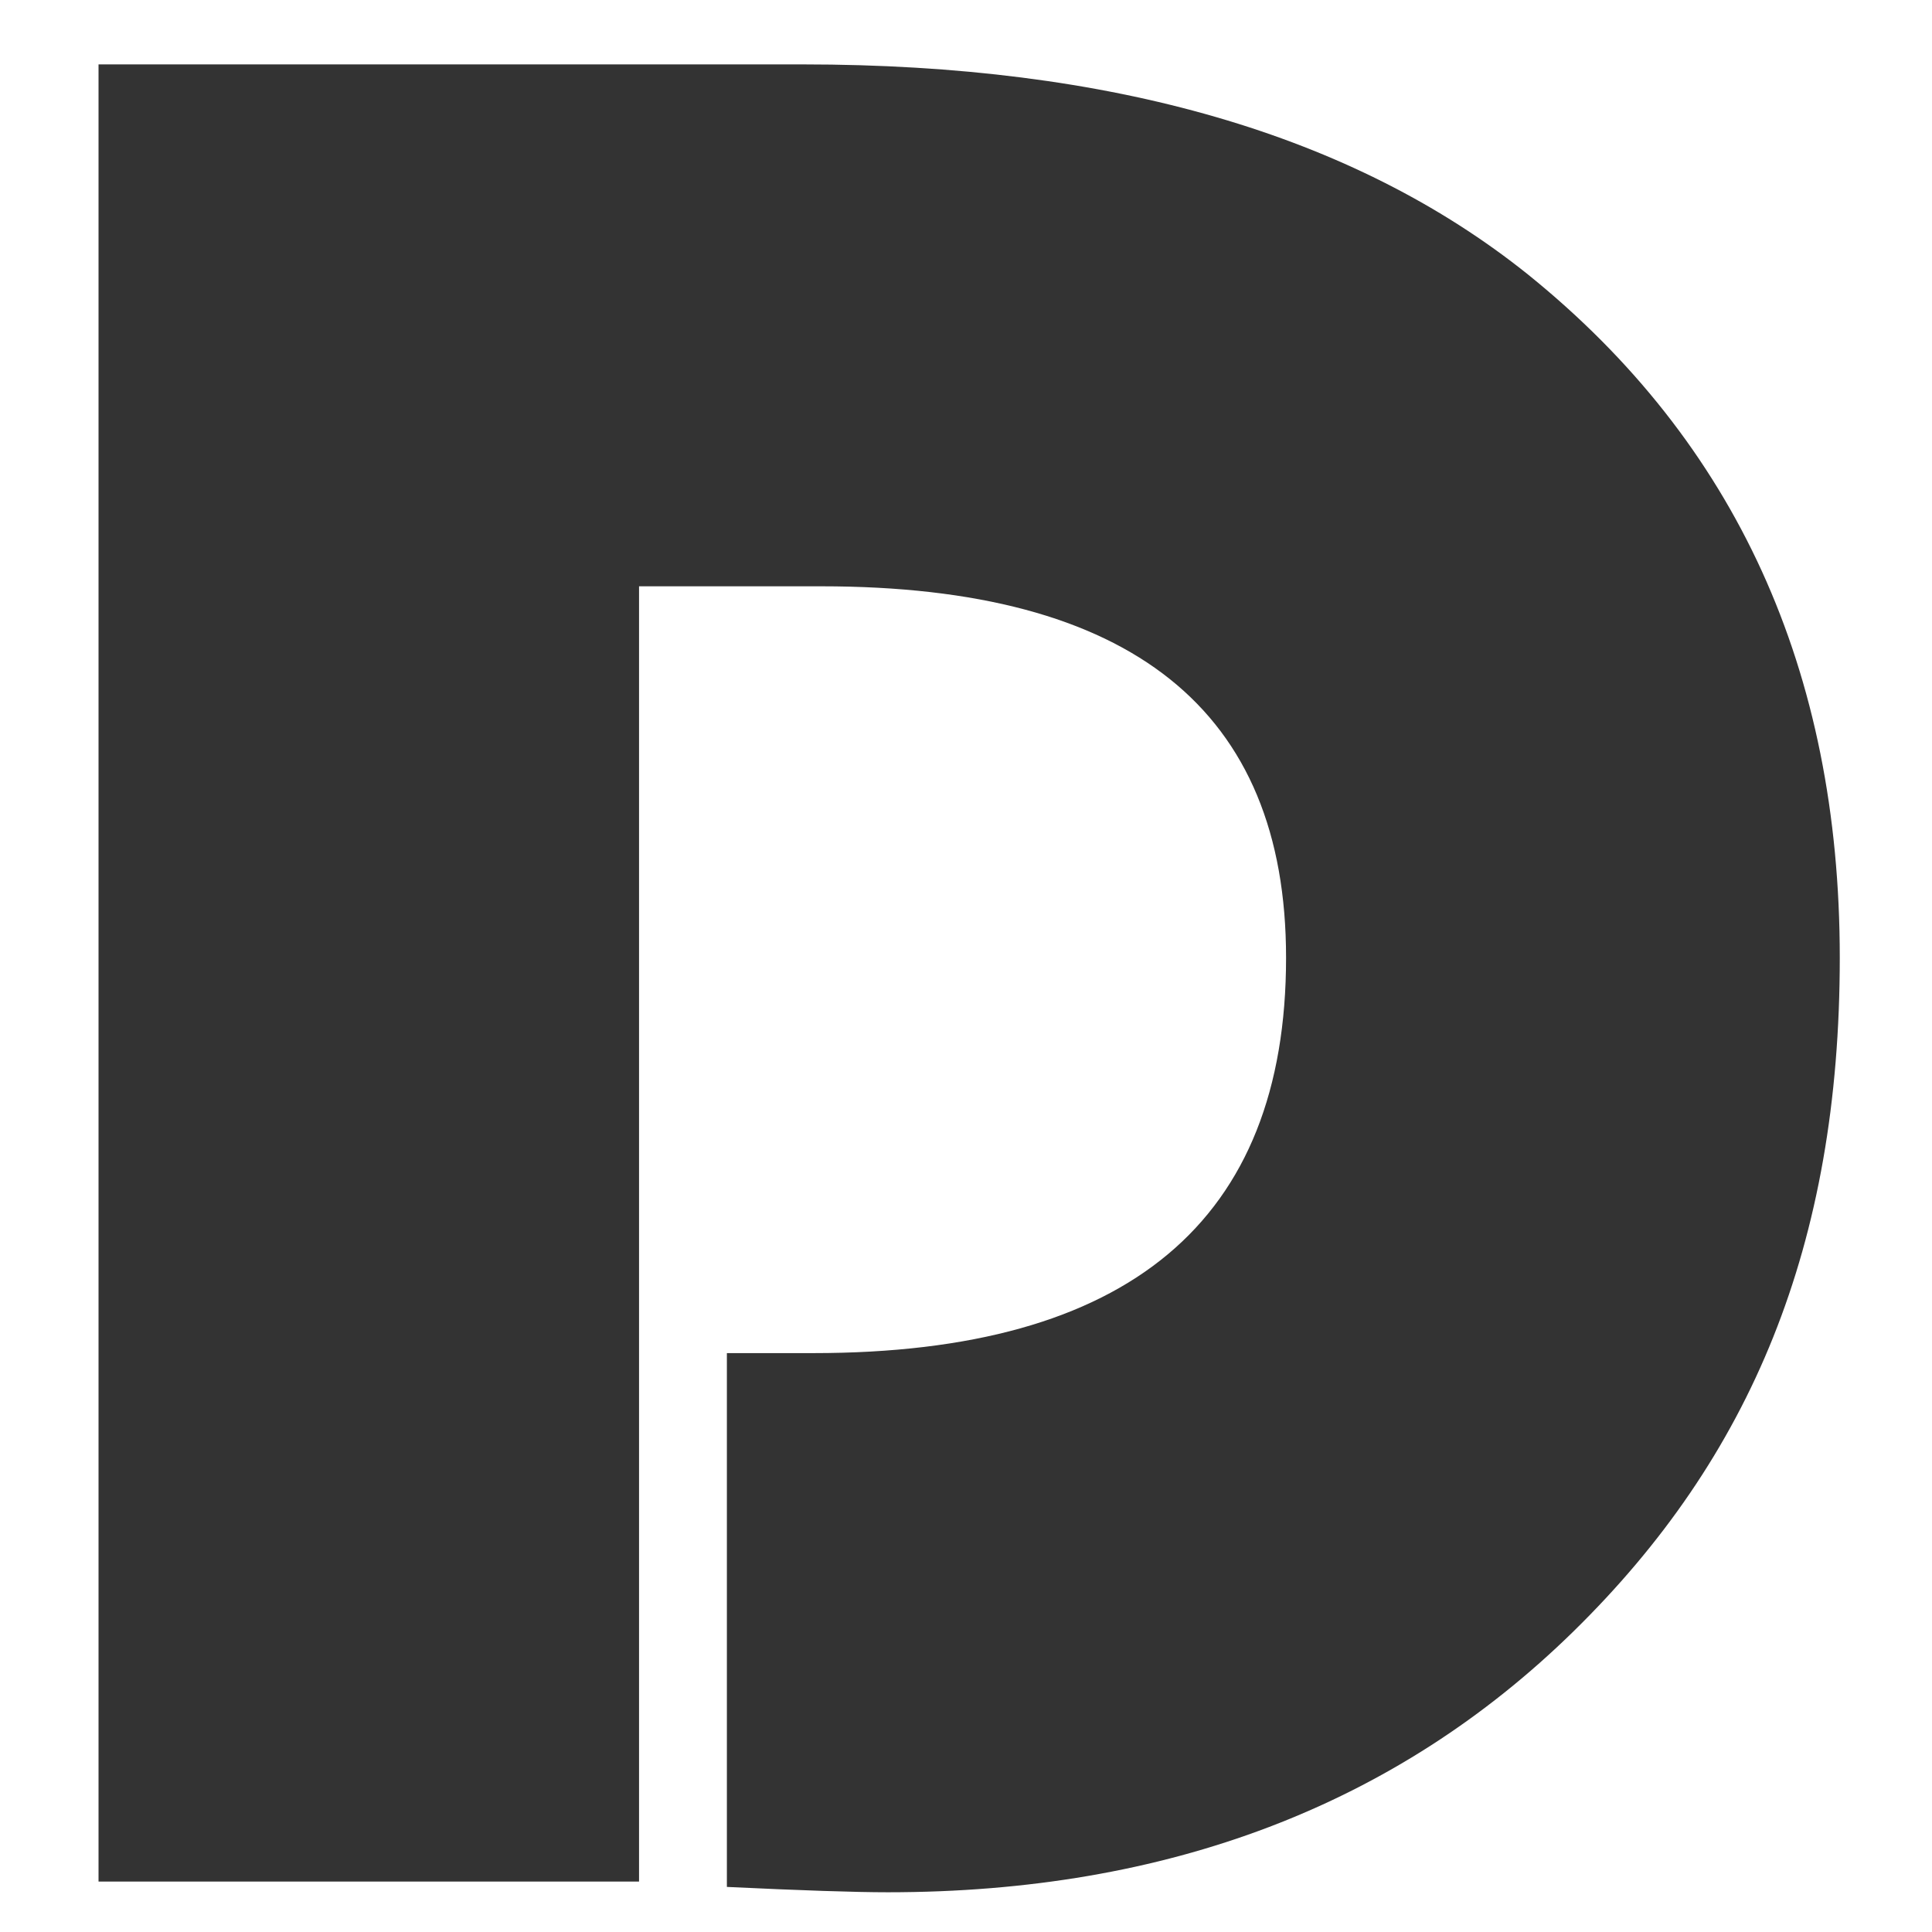
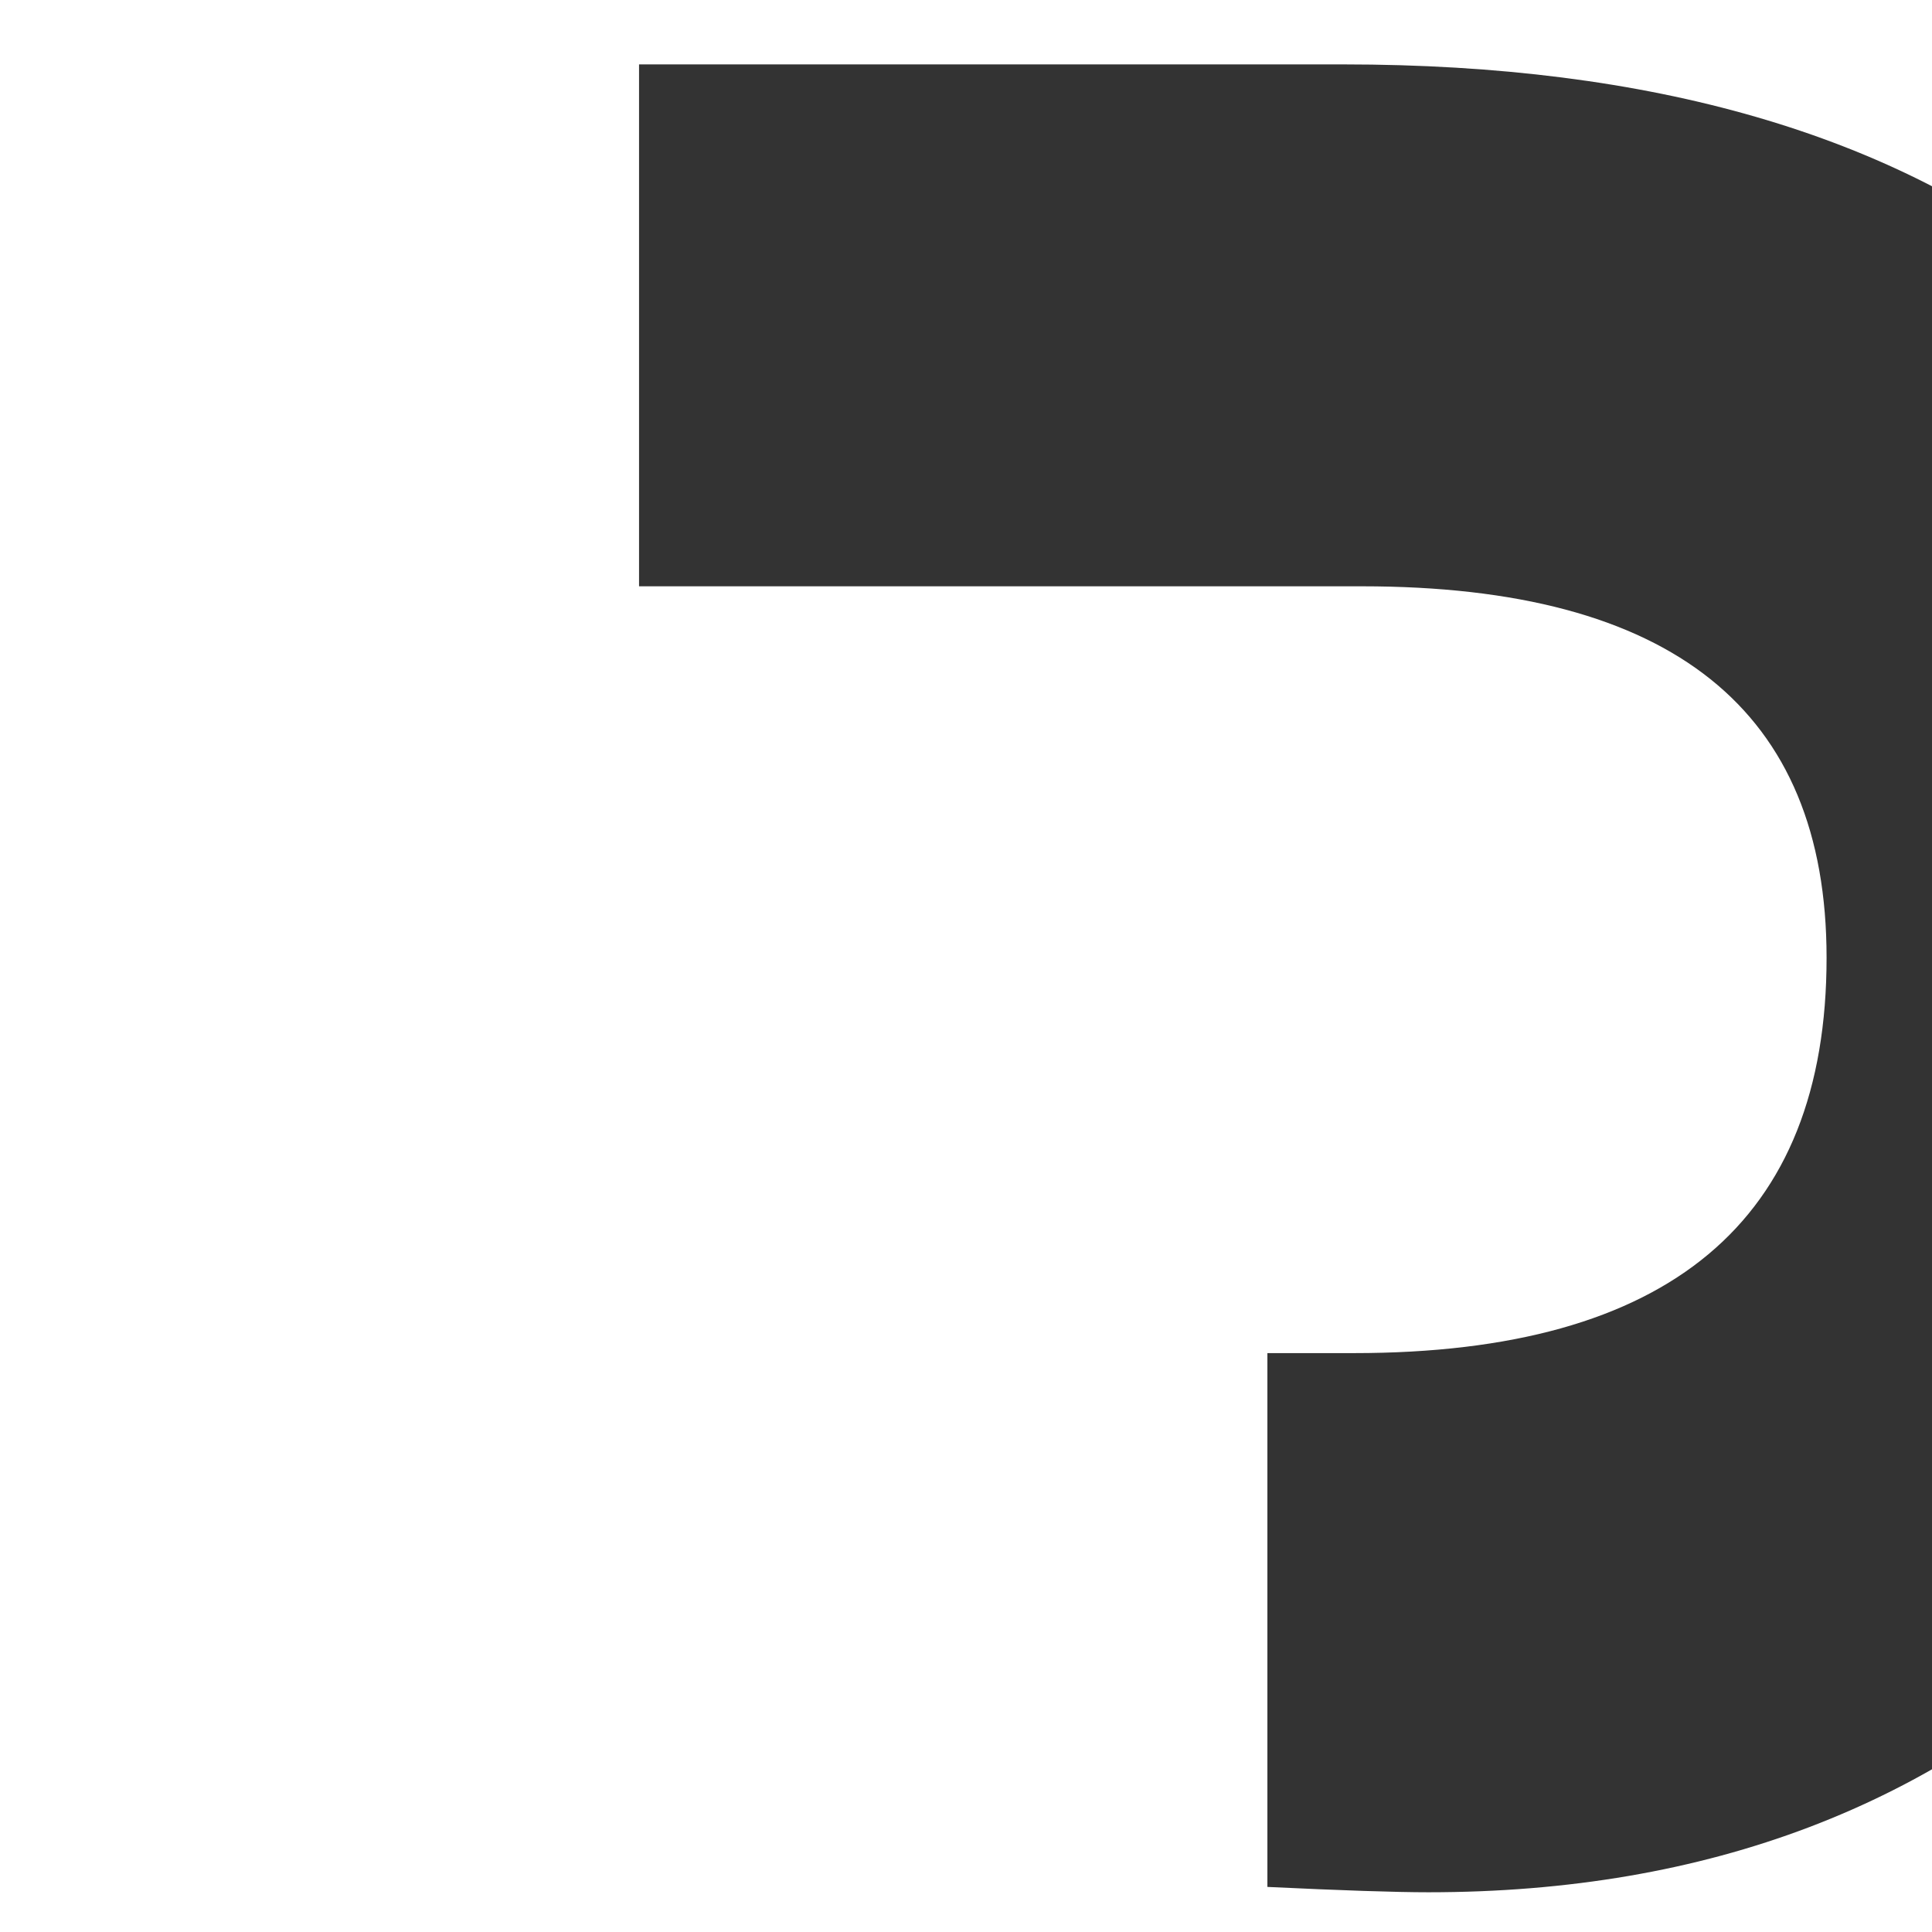
<svg xmlns="http://www.w3.org/2000/svg" data-bbox="15.3 10 270.38 283.83" viewBox="0 0 300 300" data-type="color">
  <g>
-     <path d="M99.23 91.03v201.14H15.3V10h109.35c47.96 0 85.51 10.89 112.66 32.66 32.25 26.05 48.37 61.4 48.37 106.05s-13.78 77.59-41.34 104.6-63.05 40.52-106.46 40.52c-5.1 0-13.44-.28-25.01-.83v-82.89h13.44c48.92 0 73.39-20.47 73.39-61.4 0-38.45-24.05-57.67-72.14-57.67H99.24Z" fill="#333333" data-color="1" />
+     <path d="M99.23 91.03v201.14V10h109.35c47.96 0 85.51 10.89 112.66 32.66 32.25 26.05 48.37 61.4 48.37 106.05s-13.78 77.59-41.34 104.6-63.05 40.52-106.46 40.52c-5.1 0-13.44-.28-25.01-.83v-82.89h13.44c48.92 0 73.39-20.47 73.39-61.4 0-38.45-24.05-57.67-72.14-57.67H99.24Z" fill="#333333" data-color="1" />
  </g>
</svg>